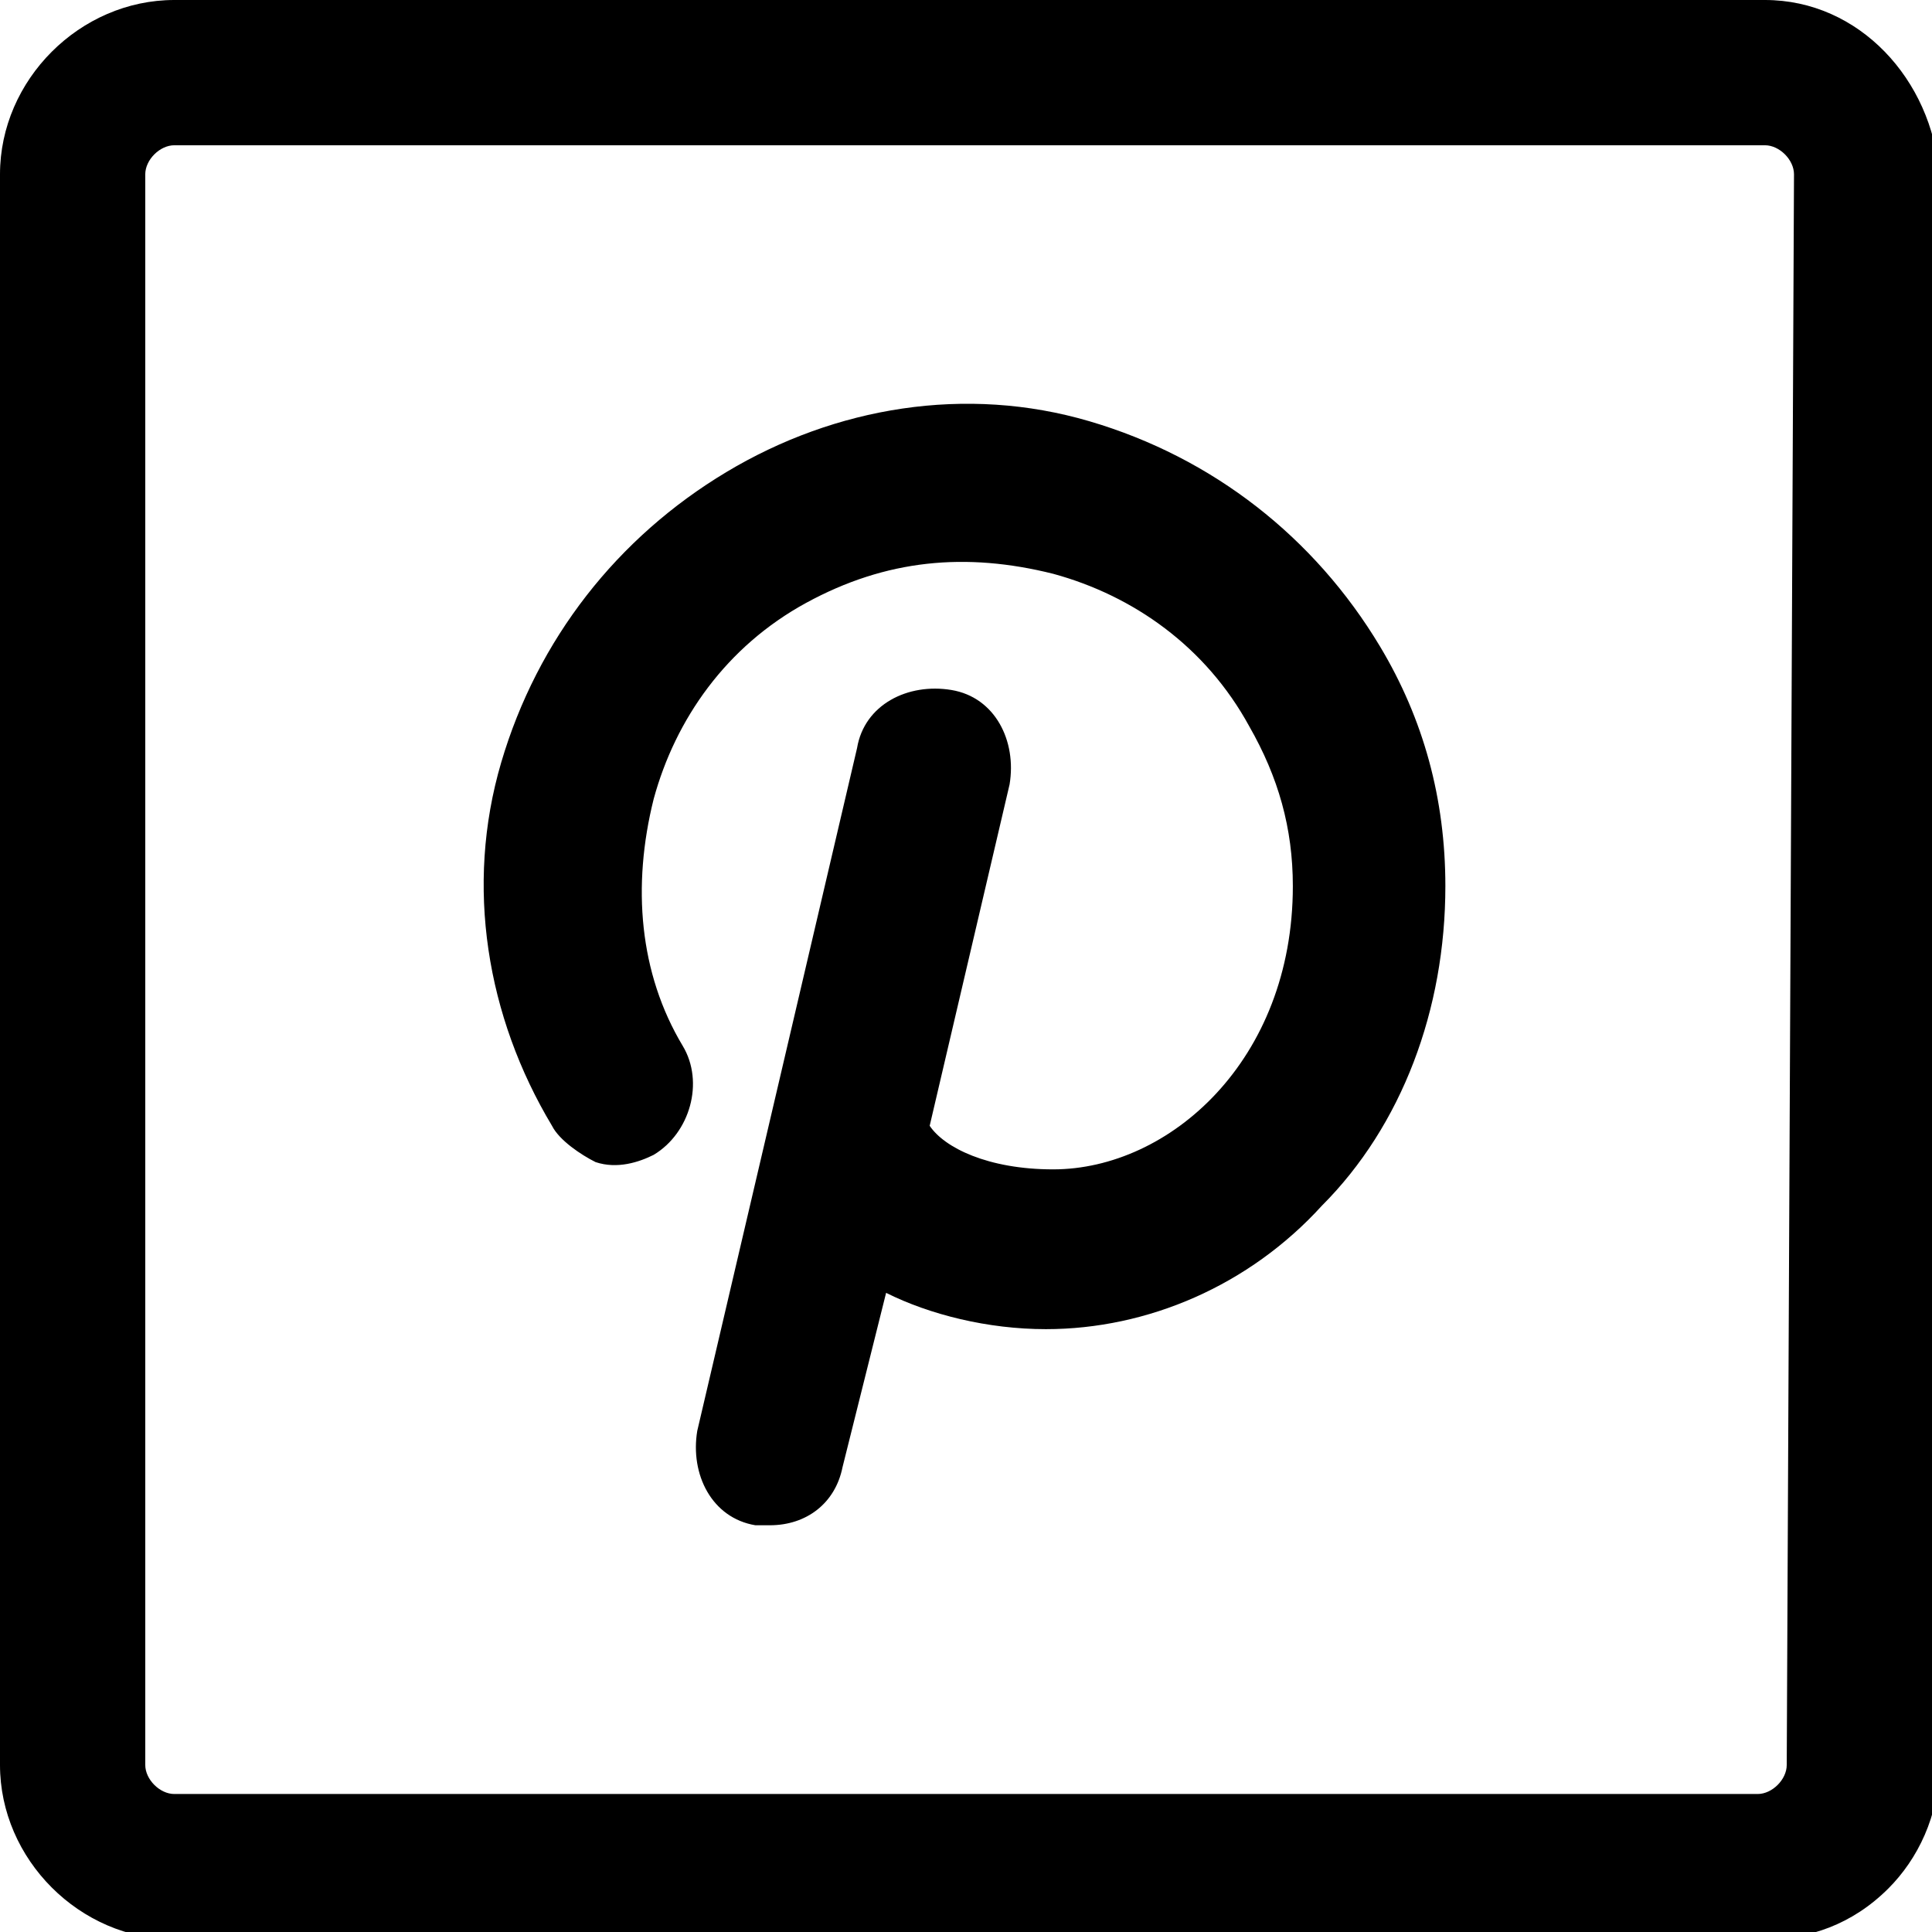
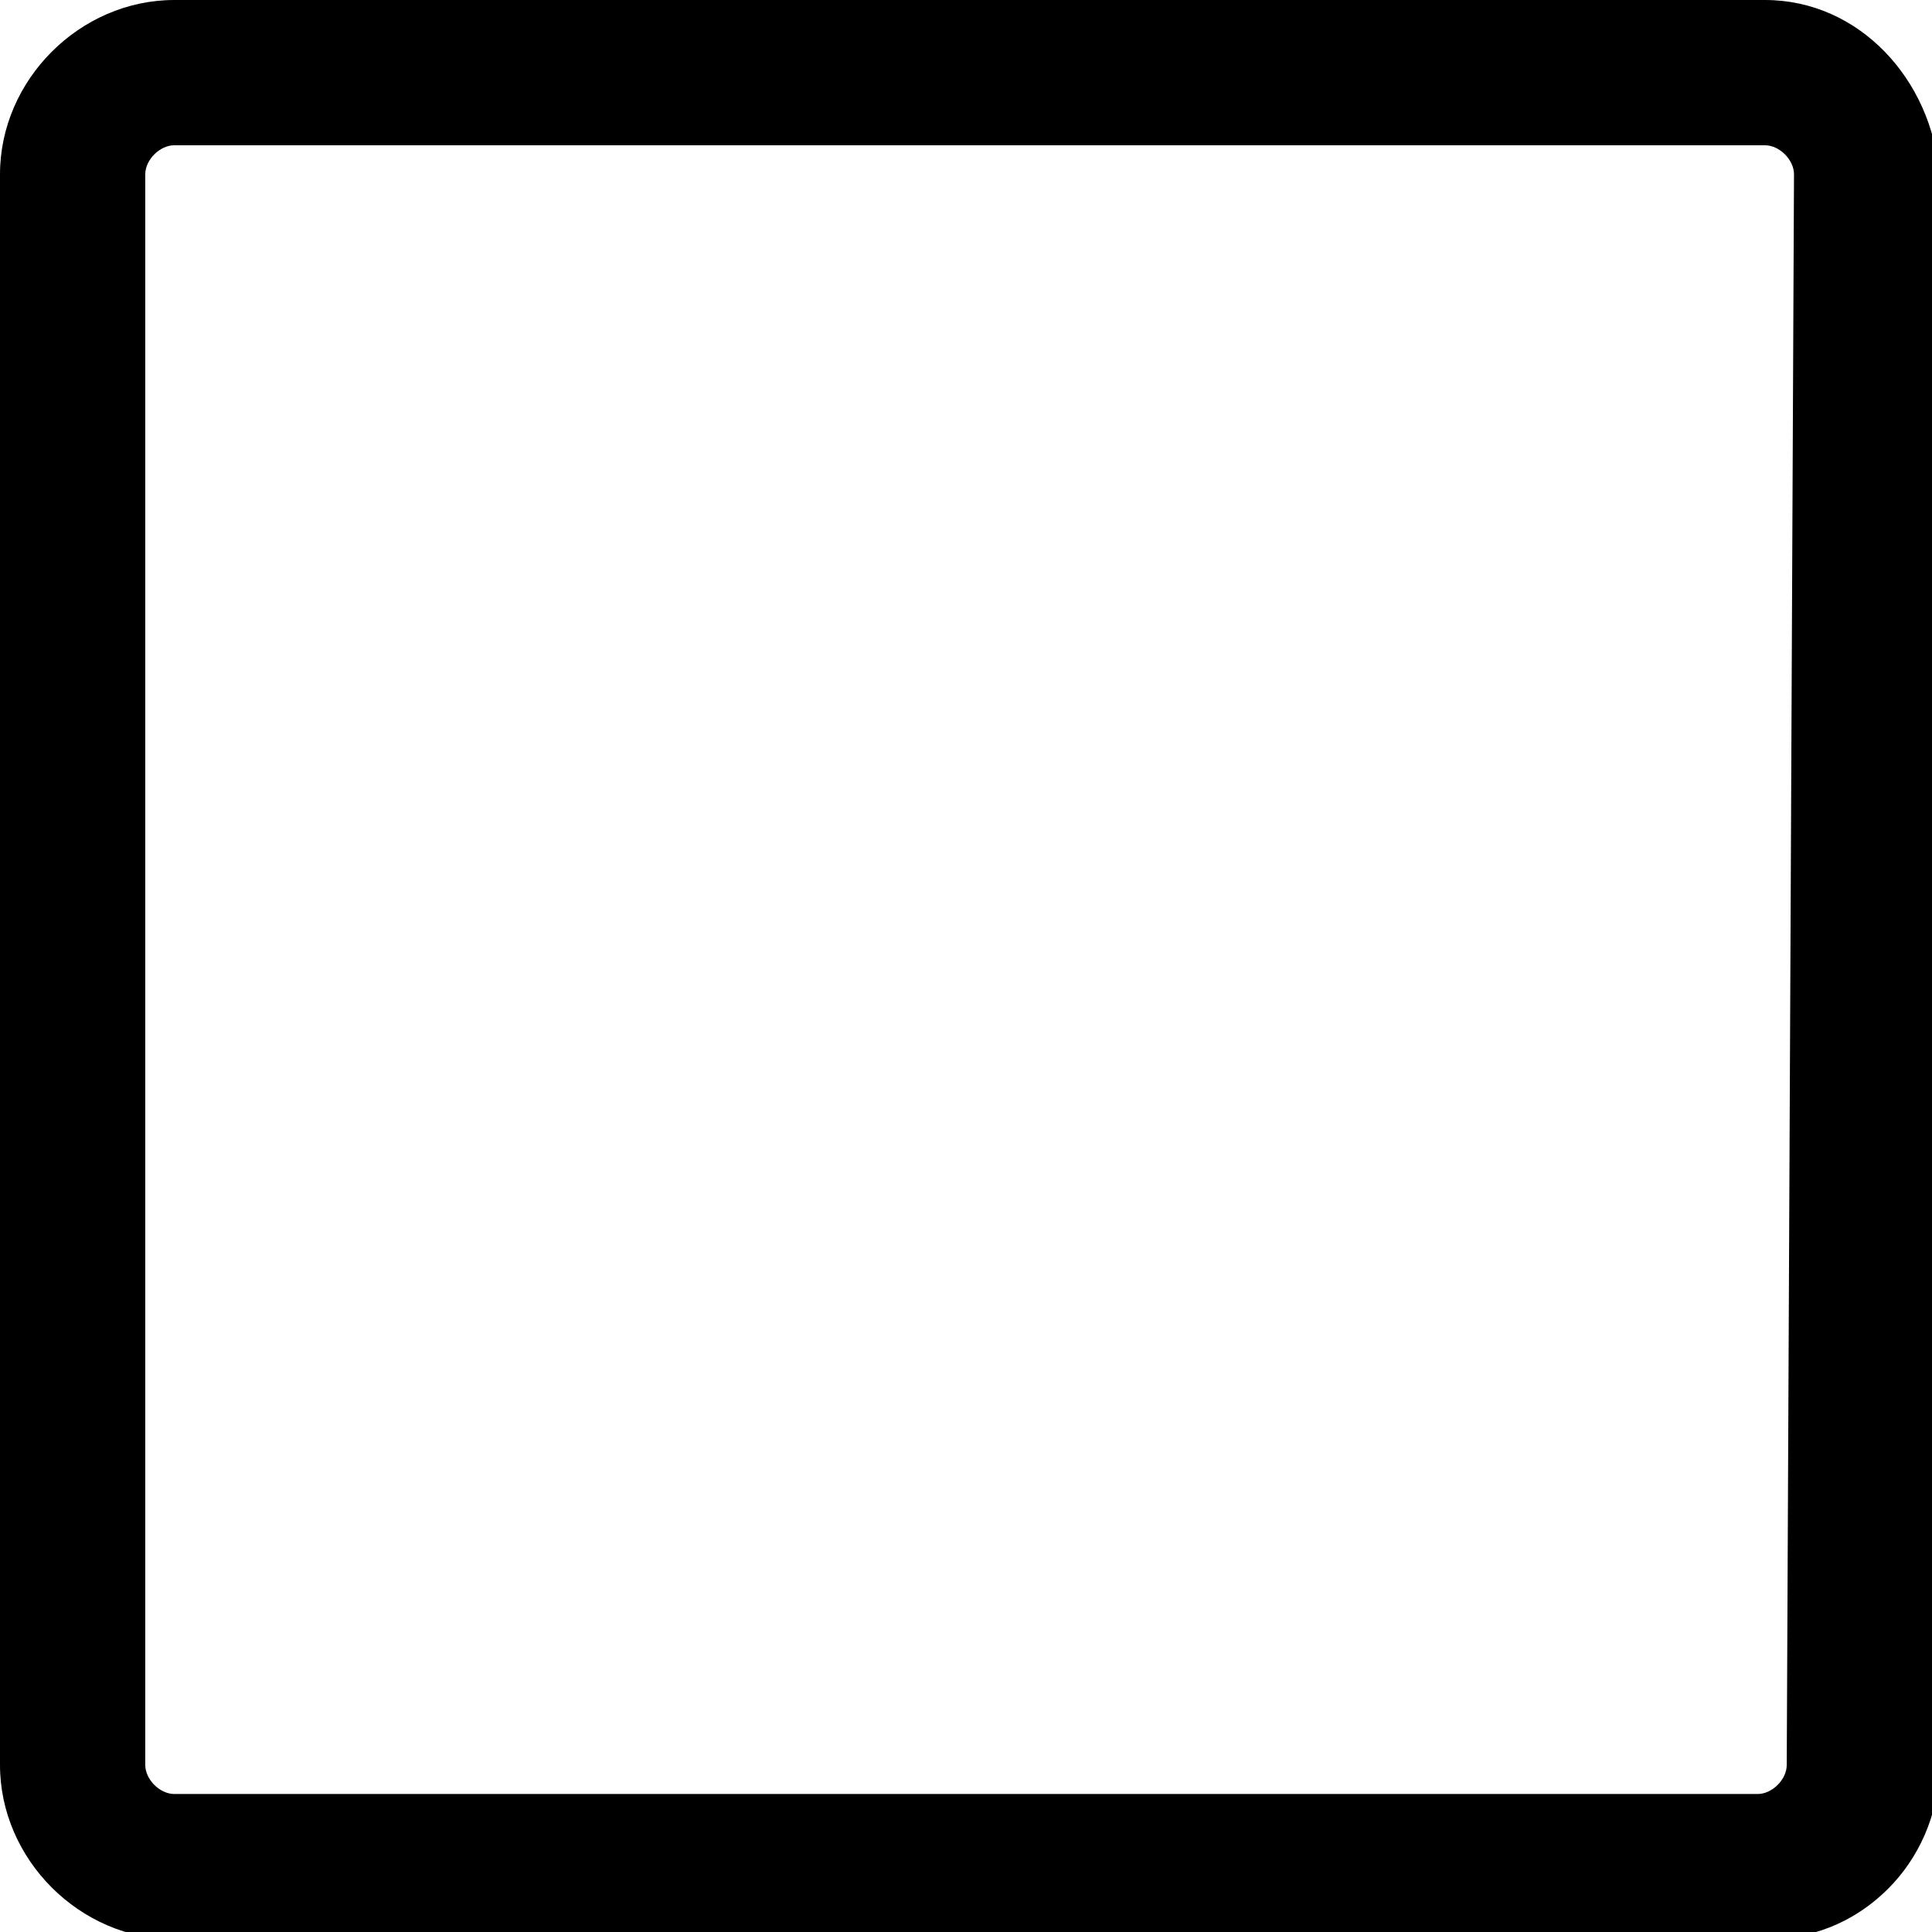
<svg xmlns="http://www.w3.org/2000/svg" version="1.1" id="Layer_1" x="0px" y="0px" viewBox="0 0 26.6 26.6" style="enable-background:new 0 0 26.6 26.6;" xml:space="preserve">
  <style type="text/css">
	.st0{fill:none;}
</style>
  <path d="M24.3,0H2.4C1.1,0,0,1.1,0,2.4v21.9c0,1.3,1.1,2.4,2.4,2.4h21.9l0,0c0.6,0,1.2-0.2,1.7-0.7c0.4-0.4,0.7-1,0.7-1.7V2.4  C26.6,1.1,25.6,0,24.3,0z M24.6,24.3c0,0.2-0.2,0.4-0.4,0.4l0,0l0,0H2.4c-0.2,0-0.4-0.2-0.4-0.4V2.4C2,2.2,2.2,2,2.4,2h21.9  c0.2,0,0.4,0.2,0.4,0.4L24.6,24.3L24.6,24.3z" />
-   <rect x="-135.9" y="-114.1" class="st0" width="256" height="256" />
-   <path d="M19,8.9c-0.9-1.5-2.3-2.6-4-3.1c-1.7-0.5-3.5-0.2-5,0.7c-1.5,0.9-2.6,2.3-3.1,4c-0.5,1.7-0.2,3.5,0.7,5  C7.7,15.7,8,15.9,8.2,16c0.3,0.1,0.6,0,0.8-0.1c0.5-0.3,0.7-1,0.4-1.5c-0.6-1-0.7-2.2-0.4-3.4c0.3-1.1,1-2.1,2.1-2.7  s2.2-0.7,3.4-0.4c1.1,0.3,2.1,1,2.7,2.1c0.4,0.7,0.6,1.4,0.6,2.2c0,2.4-1.7,3.9-3.3,3.9c-0.9,0-1.5-0.3-1.7-0.6l1.1-4.7  c0.1-0.6-0.2-1.2-0.8-1.3c-0.6-0.1-1.2,0.2-1.3,0.8l-2.2,9.4c-0.1,0.6,0.2,1.2,0.8,1.3c0.1,0,0.2,0,0.2,0c0.5,0,0.9-0.3,1-0.8  l0.6-2.4c0.6,0.3,1.4,0.5,2.2,0.5c1.4,0,2.8-0.6,3.8-1.7c1.1-1.1,1.7-2.7,1.7-4.4C19.9,11,19.6,9.9,19,8.9z" />
</svg>